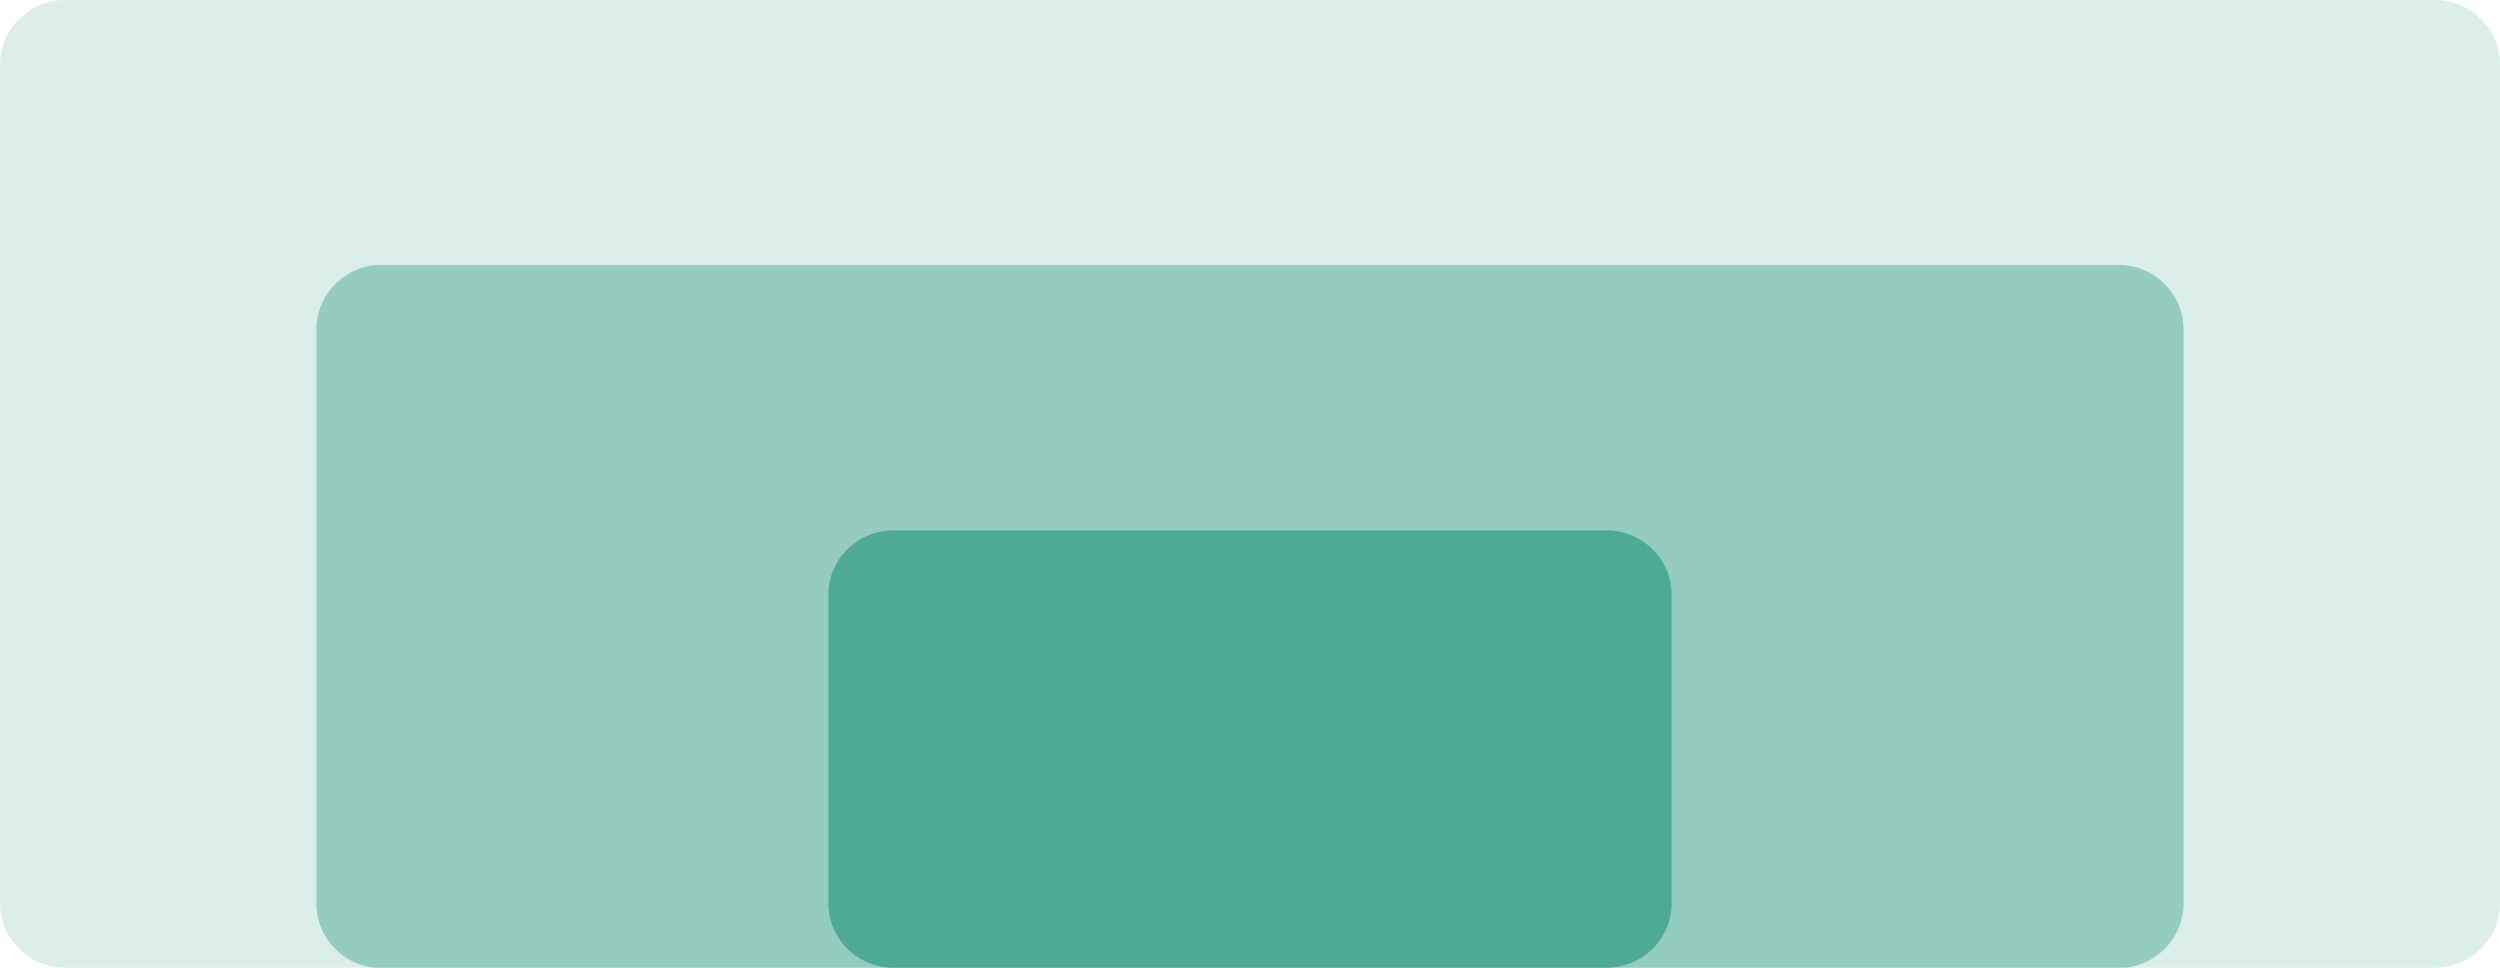
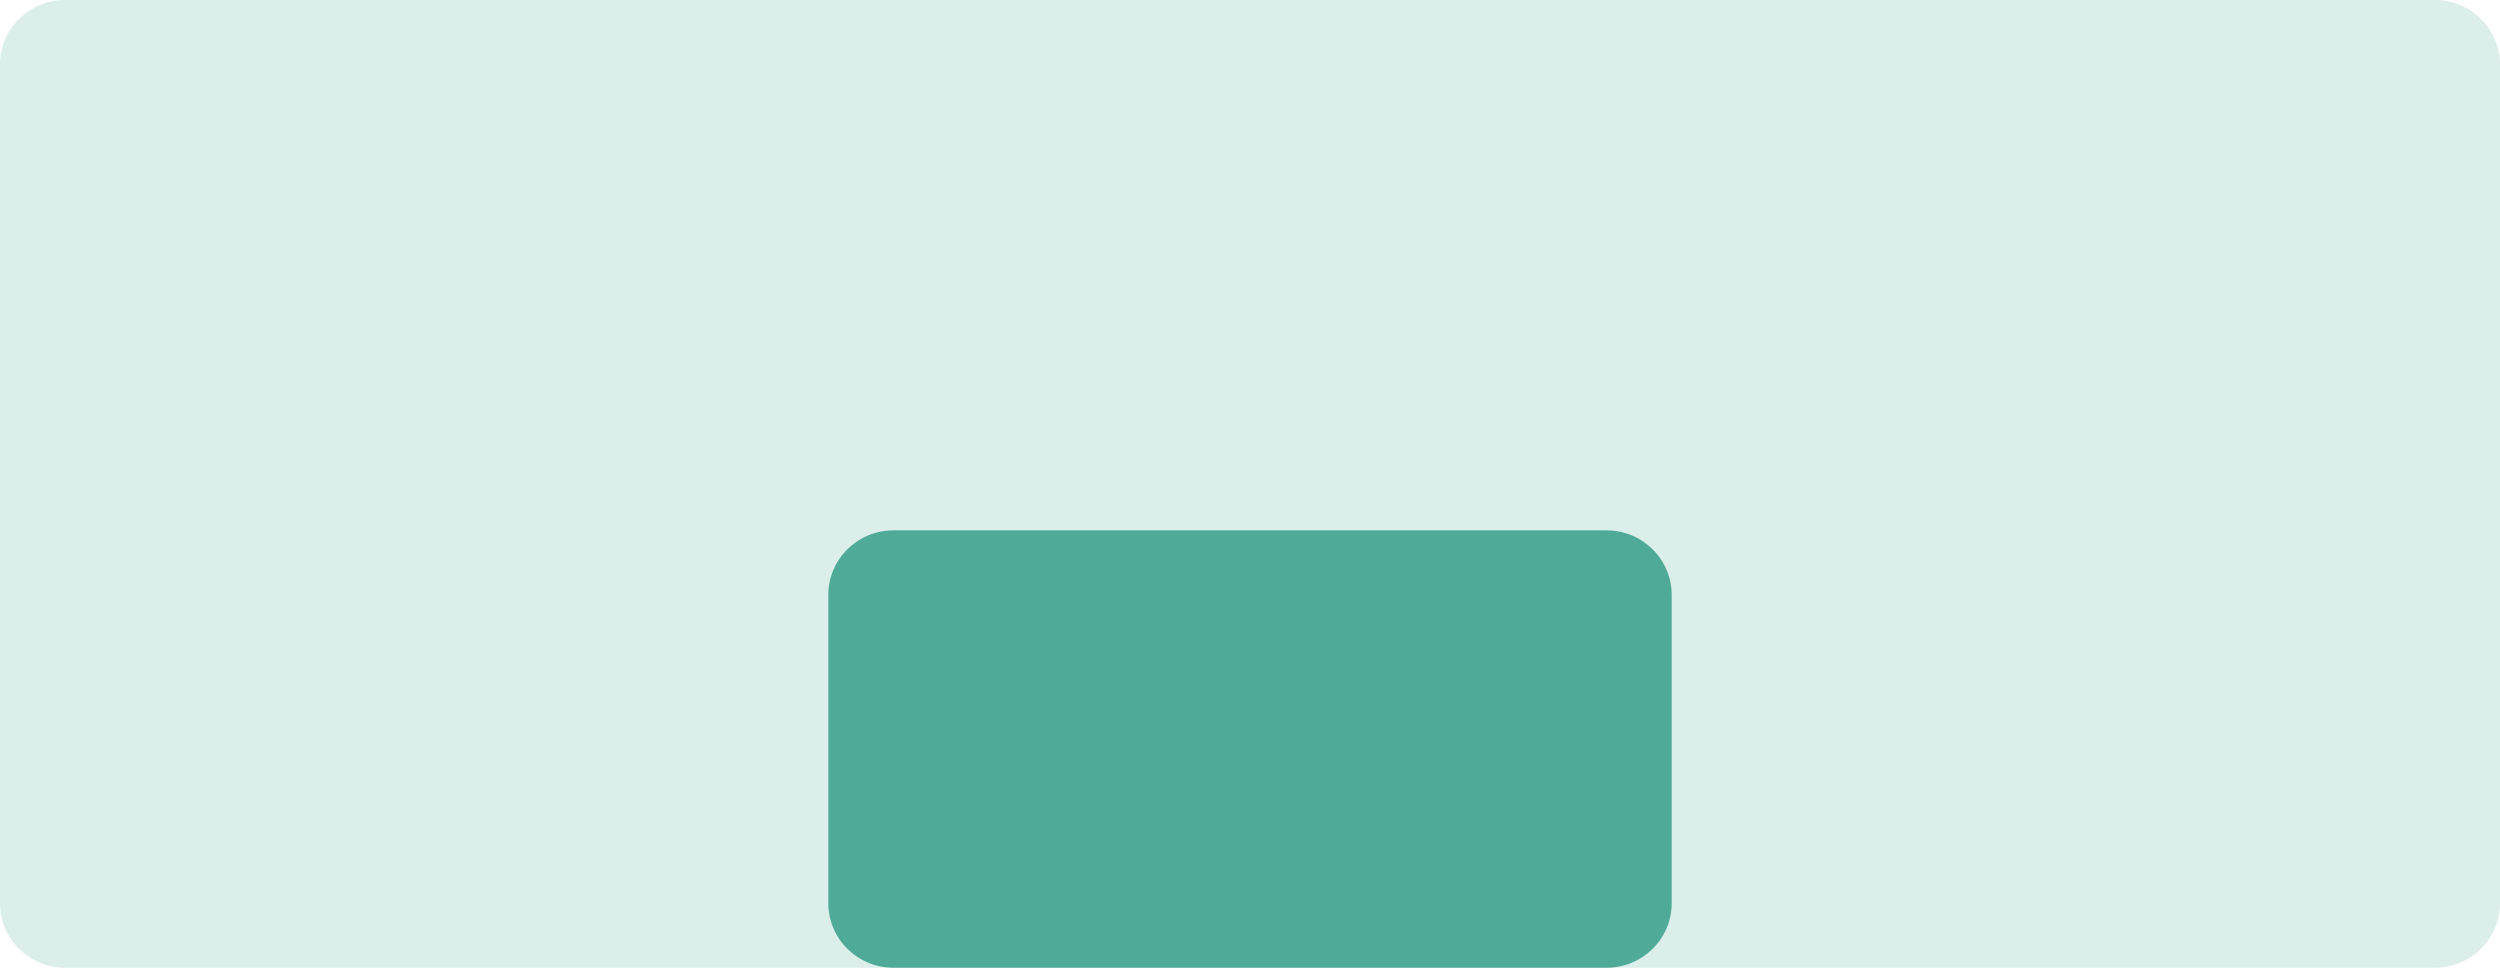
<svg xmlns="http://www.w3.org/2000/svg" width="124" height="48" viewBox="0 0 124 48" fill="none">
  <g clip-path="url(#clip0_173_1604)">
    <path opacity="0.2" d="M120.768 0H3.232C1.447 0 0 1.434 0 3.203V44.797C0 46.566 1.447 48 3.232 48H120.768C122.553 48 124 46.566 124 44.797V3.203C124 1.434 122.553 0 120.768 0Z" fill="#4FAB97" />
    <path d="M79.684 26.306H44.316C42.531 26.306 41.084 27.74 41.084 29.509V44.797C41.084 46.566 42.531 48 44.316 48H79.684C81.469 48 82.916 46.566 82.916 44.797V29.509C82.916 27.74 81.469 26.306 79.684 26.306Z" fill="#4FAB97" />
-     <path opacity="0.5" d="M105.074 13.138H18.926C17.141 13.138 15.694 14.572 15.694 16.341V44.812C15.694 46.581 17.141 48.015 18.926 48.015H105.074C106.859 48.015 108.305 46.581 108.305 44.812V16.341C108.305 14.572 106.859 13.138 105.074 13.138Z" fill="#4FAB97" />
  </g>
  <defs>
    <clipPath id="clip0_173_1604">
      <rect width="124" height="48" fill="white" />
    </clipPath>
  </defs>
</svg>